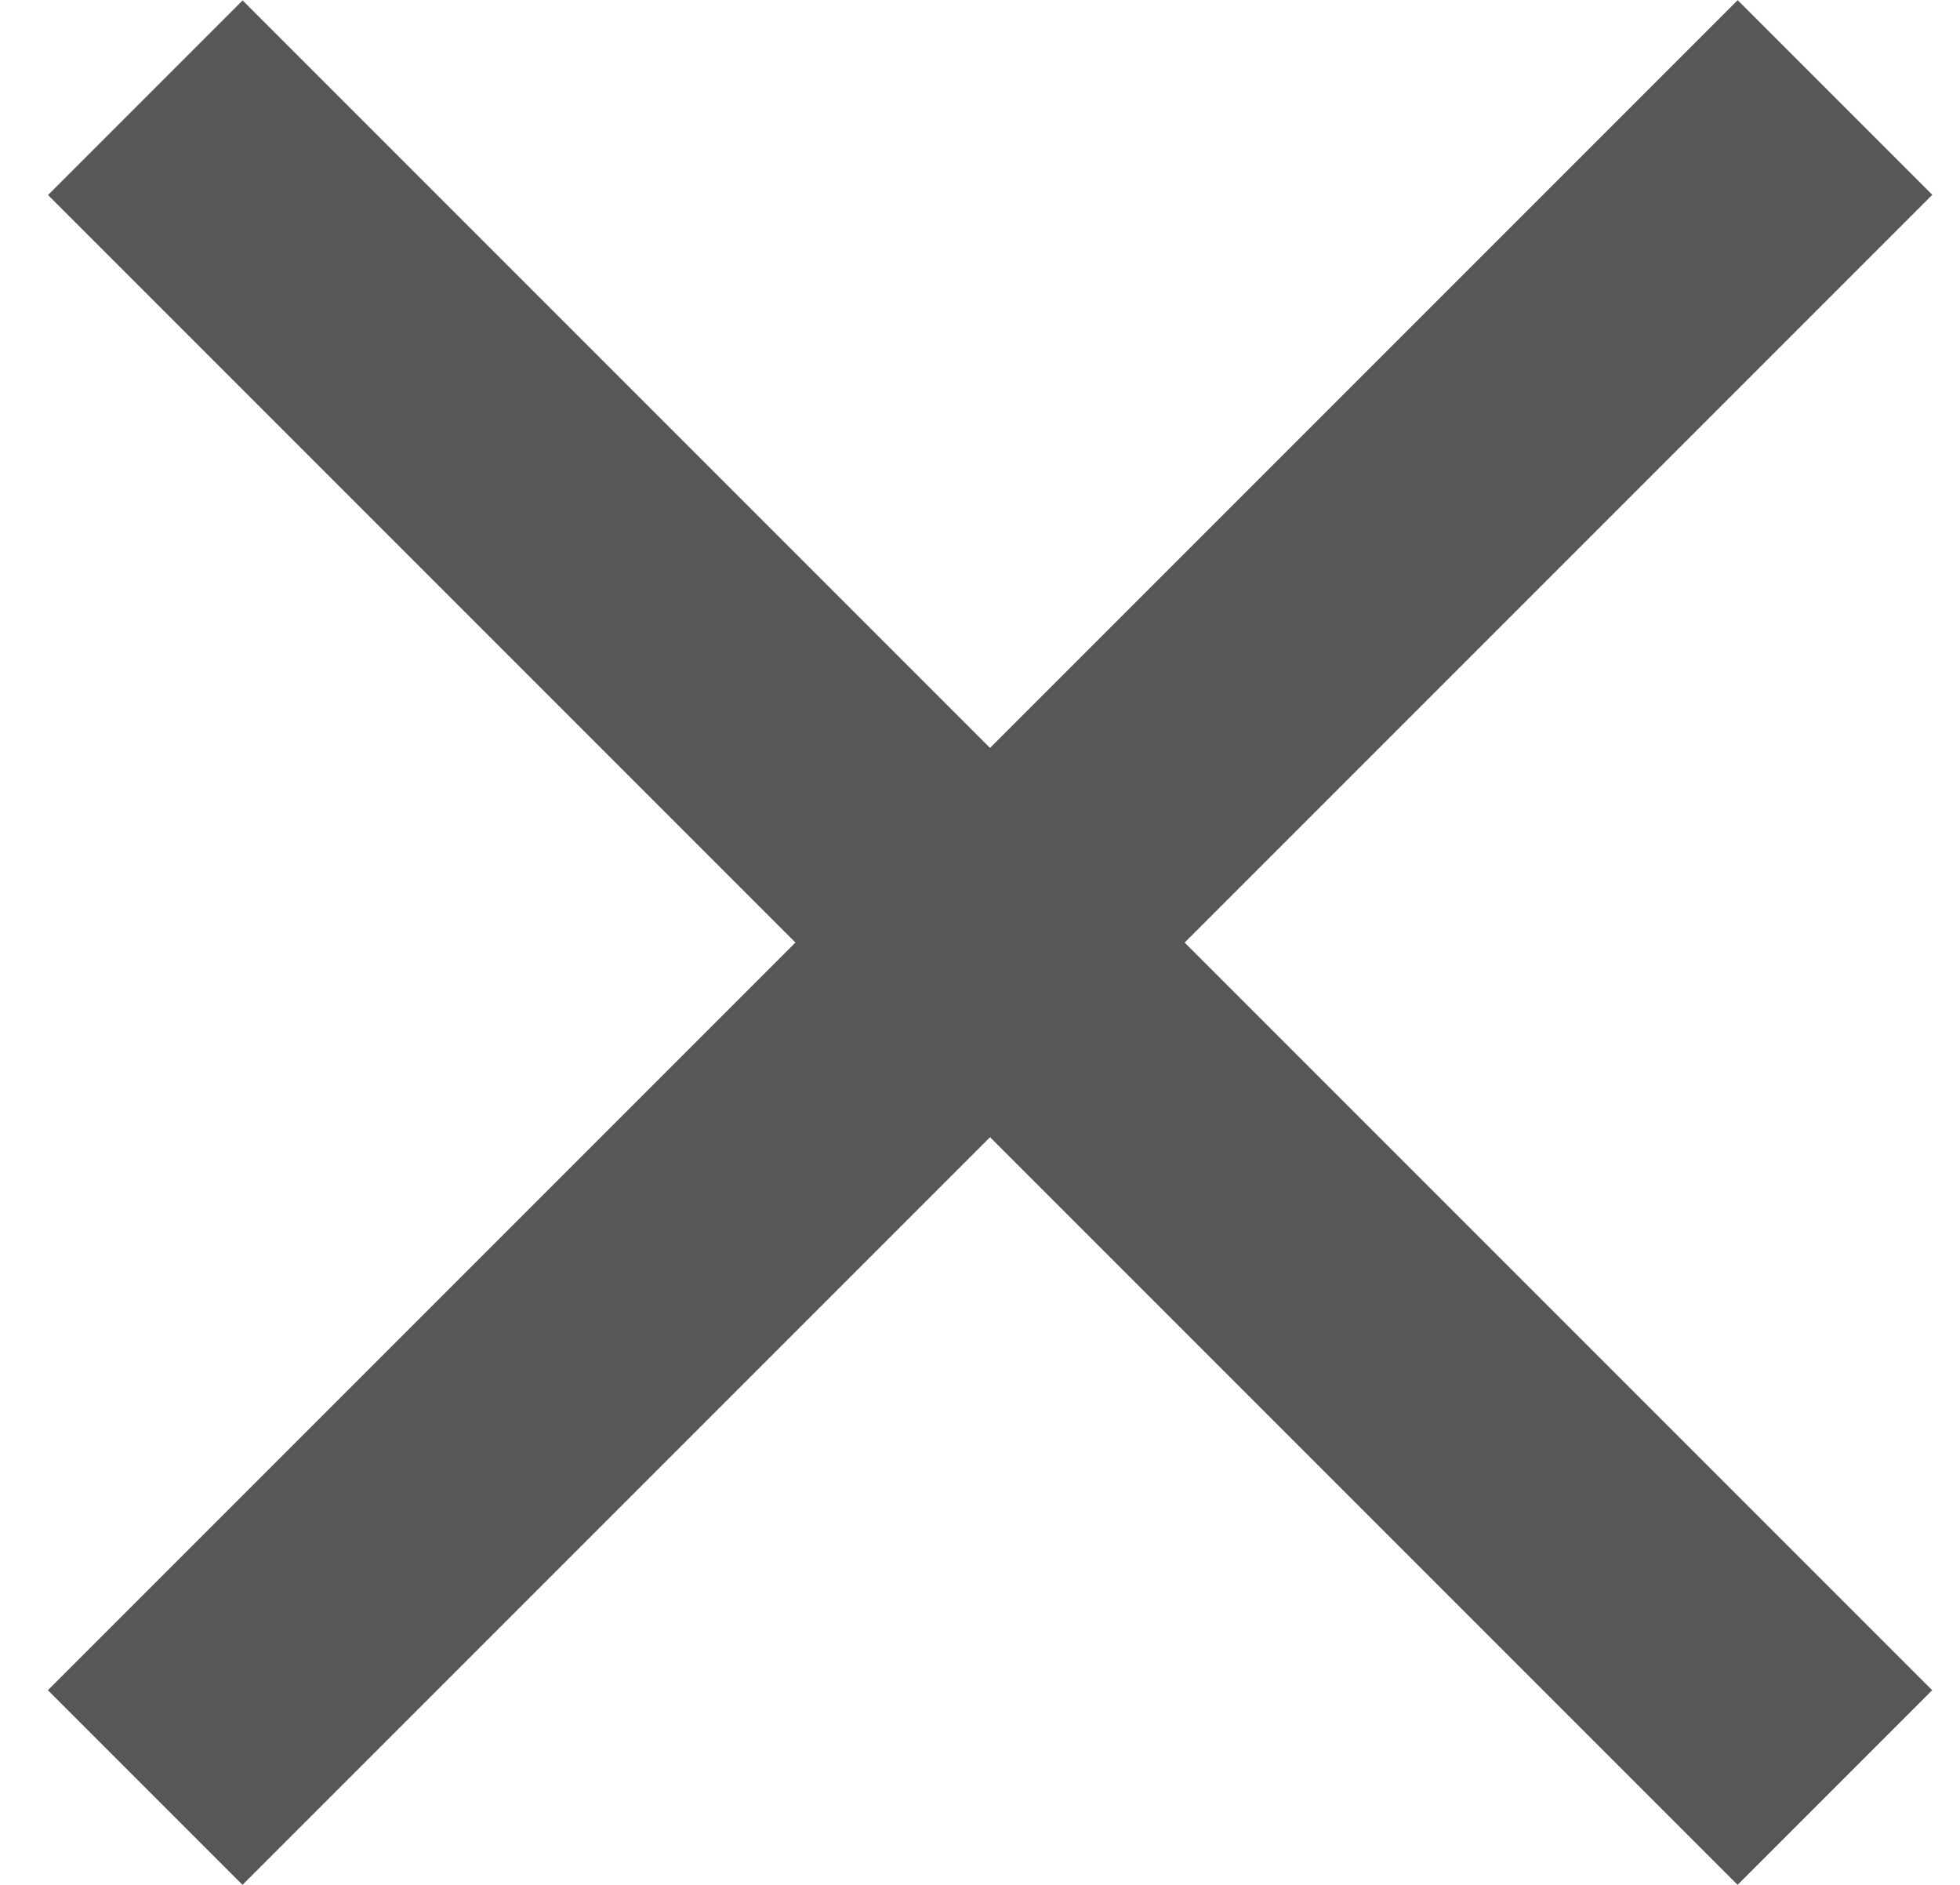
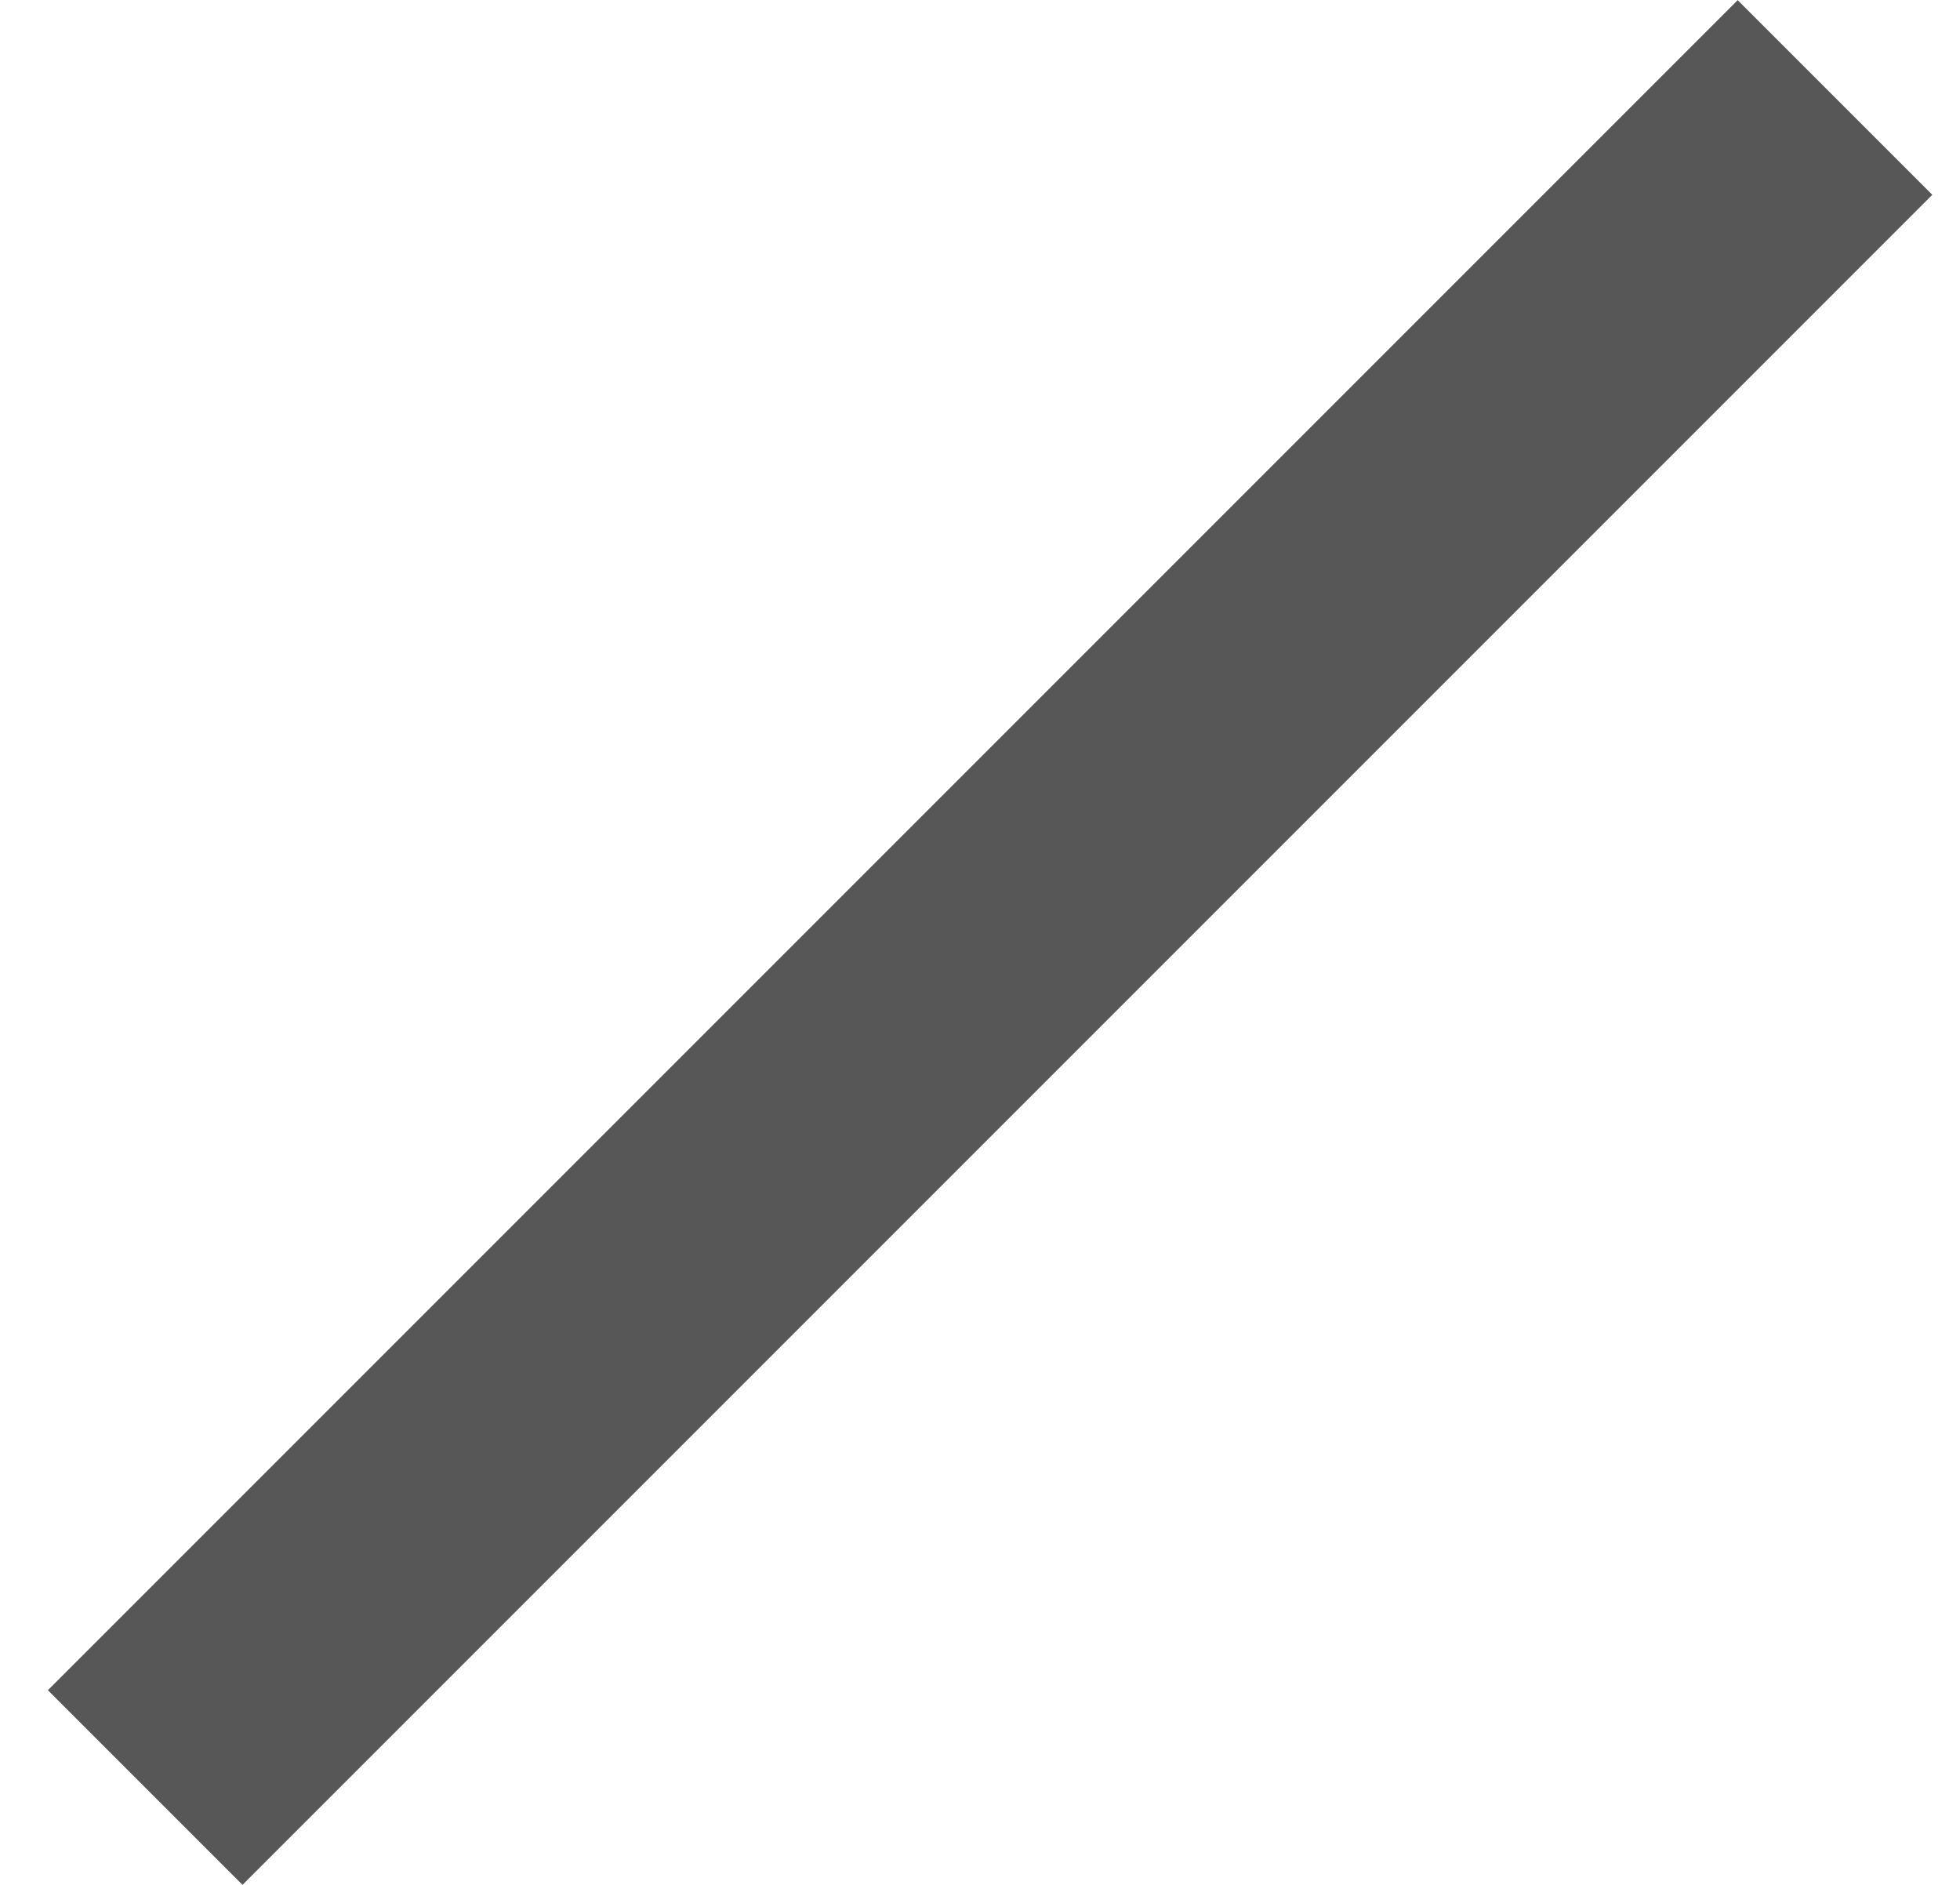
<svg xmlns="http://www.w3.org/2000/svg" width="26" height="25" viewBox="0 0 26 25" fill="none">
  <g id="close icon">
    <rect id="Rectangle 212" x="0.635" y="22.418" width="31.701" height="3.651" transform="rotate(-45 0.635 22.418)" fill="#575757" />
-     <rect id="Rectangle 213" width="31.701" height="3.651" transform="matrix(-0.707 -0.707 -0.707 0.707 25.631 22.418)" fill="#575757" />
  </g>
</svg>